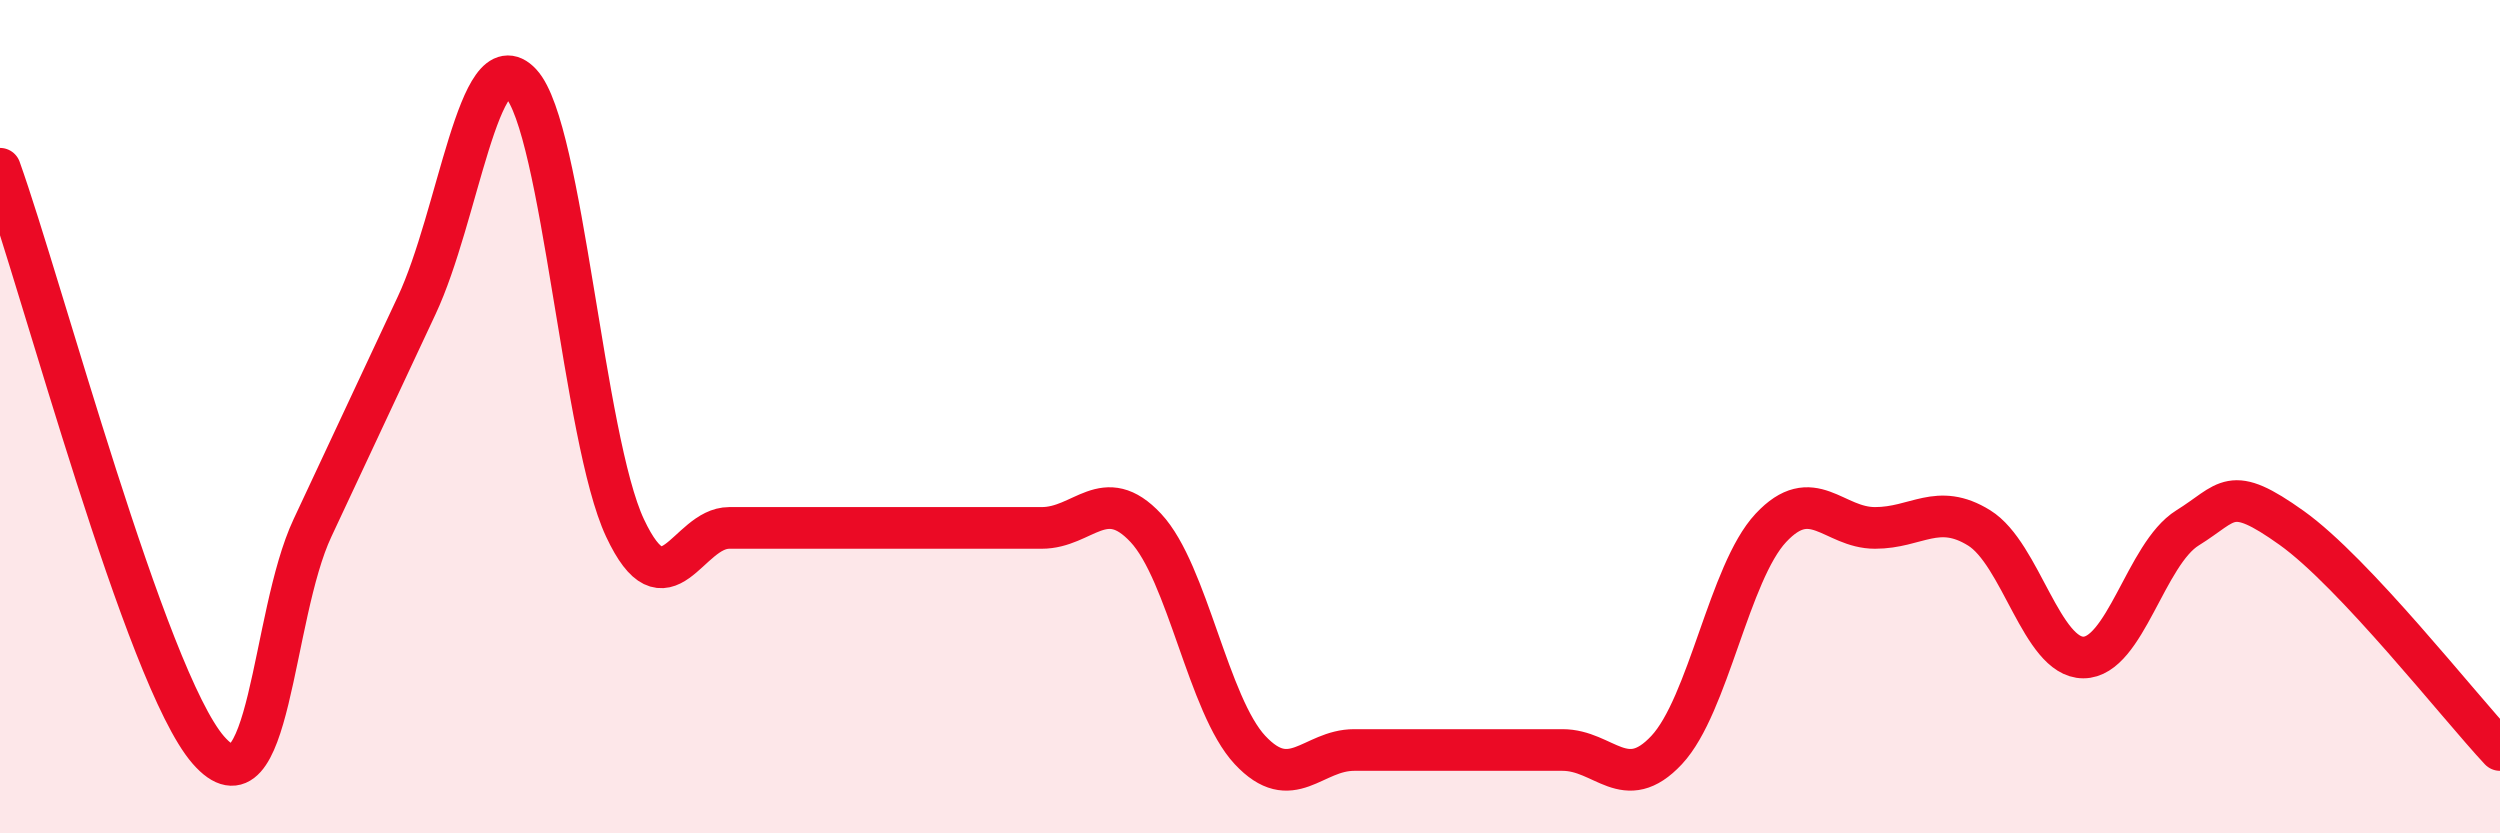
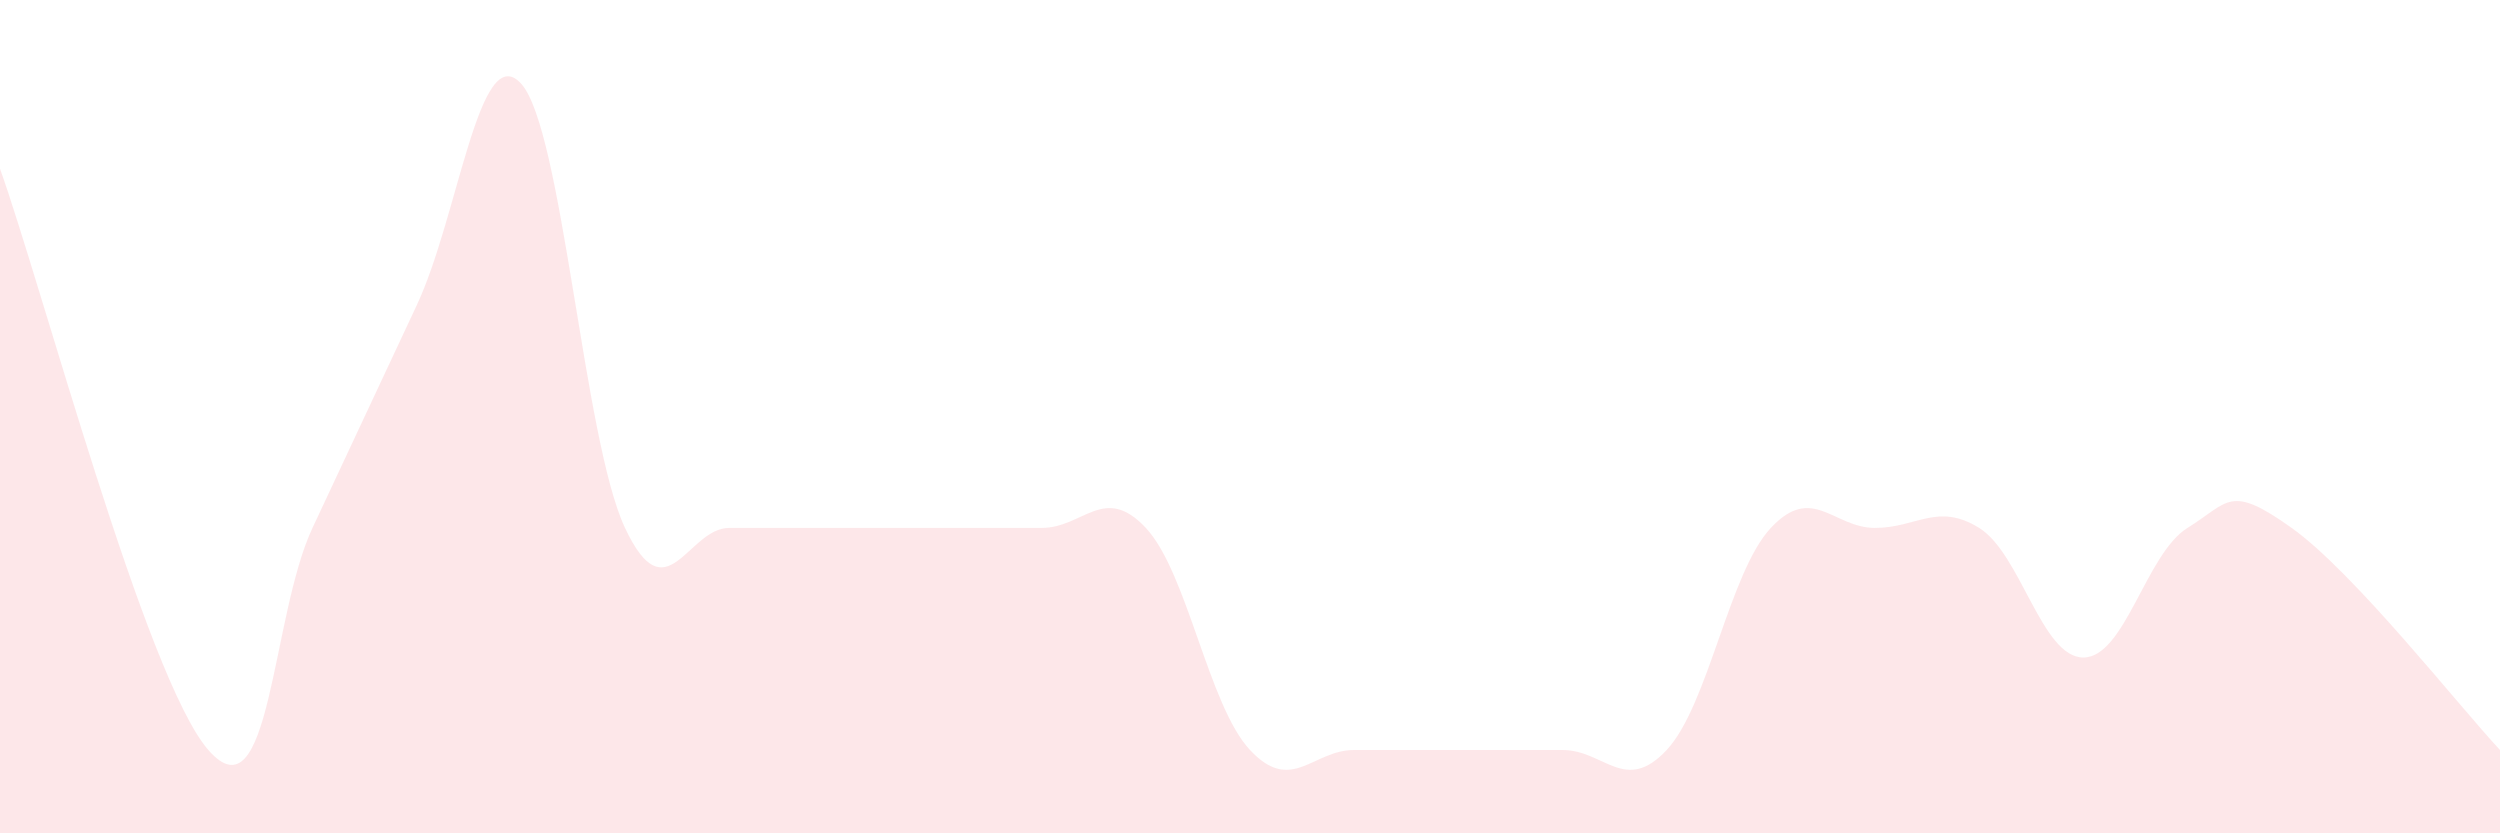
<svg xmlns="http://www.w3.org/2000/svg" width="60" height="20" viewBox="0 0 60 20">
  <path d="M 0,4.05 C 1,6.84 3.5,16.28 5,18 C 6.5,19.72 6.5,14.8 7.5,12.67 C 8.5,10.54 9,9.46 10,7.33 C 11,5.2 11.5,0.93 12.5,2 C 13.5,3.07 14,10.54 15,12.67 C 16,14.8 16.5,12.67 17.5,12.67 C 18.5,12.67 19,12.67 20,12.67 C 21,12.67 21.5,12.67 22.5,12.67 C 23.5,12.67 24,12.67 25,12.67 C 26,12.67 26.5,11.6 27.5,12.67 C 28.5,13.74 29,16.93 30,18 C 31,19.07 31.5,18 32.5,18 C 33.5,18 34,18 35,18 C 36,18 36.5,18 37.5,18 C 38.5,18 39,19.07 40,18 C 41,16.93 41.5,13.74 42.5,12.67 C 43.5,11.6 44,12.67 45,12.67 C 46,12.67 46.5,12.05 47.5,12.67 C 48.5,13.29 49,15.78 50,15.78 C 51,15.78 51.5,13.29 52.5,12.67 C 53.5,12.05 53.5,11.6 55,12.67 C 56.5,13.74 59,16.93 60,18L60 20L0 20Z" fill="#EB0A25" opacity="0.1" stroke-linecap="round" stroke-linejoin="round" />
-   <path d="M 0,4.05 C 1,6.84 3.5,16.28 5,18 C 6.5,19.72 6.5,14.8 7.5,12.67 C 8.5,10.54 9,9.46 10,7.33 C 11,5.2 11.5,0.93 12.5,2 C 13.5,3.07 14,10.54 15,12.67 C 16,14.8 16.5,12.67 17.5,12.67 C 18.5,12.67 19,12.67 20,12.67 C 21,12.67 21.5,12.67 22.5,12.67 C 23.5,12.67 24,12.67 25,12.67 C 26,12.67 26.5,11.6 27.5,12.67 C 28.5,13.74 29,16.93 30,18 C 31,19.07 31.5,18 32.5,18 C 33.5,18 34,18 35,18 C 36,18 36.5,18 37.5,18 C 38.5,18 39,19.07 40,18 C 41,16.93 41.5,13.74 42.5,12.67 C 43.5,11.6 44,12.67 45,12.67 C 46,12.67 46.5,12.05 47.5,12.67 C 48.5,13.29 49,15.78 50,15.78 C 51,15.78 51.5,13.29 52.5,12.67 C 53.5,12.05 53.5,11.6 55,12.67 C 56.5,13.74 59,16.93 60,18" stroke="#EB0A25" stroke-width="1" fill="none" stroke-linecap="round" stroke-linejoin="round" />
</svg>